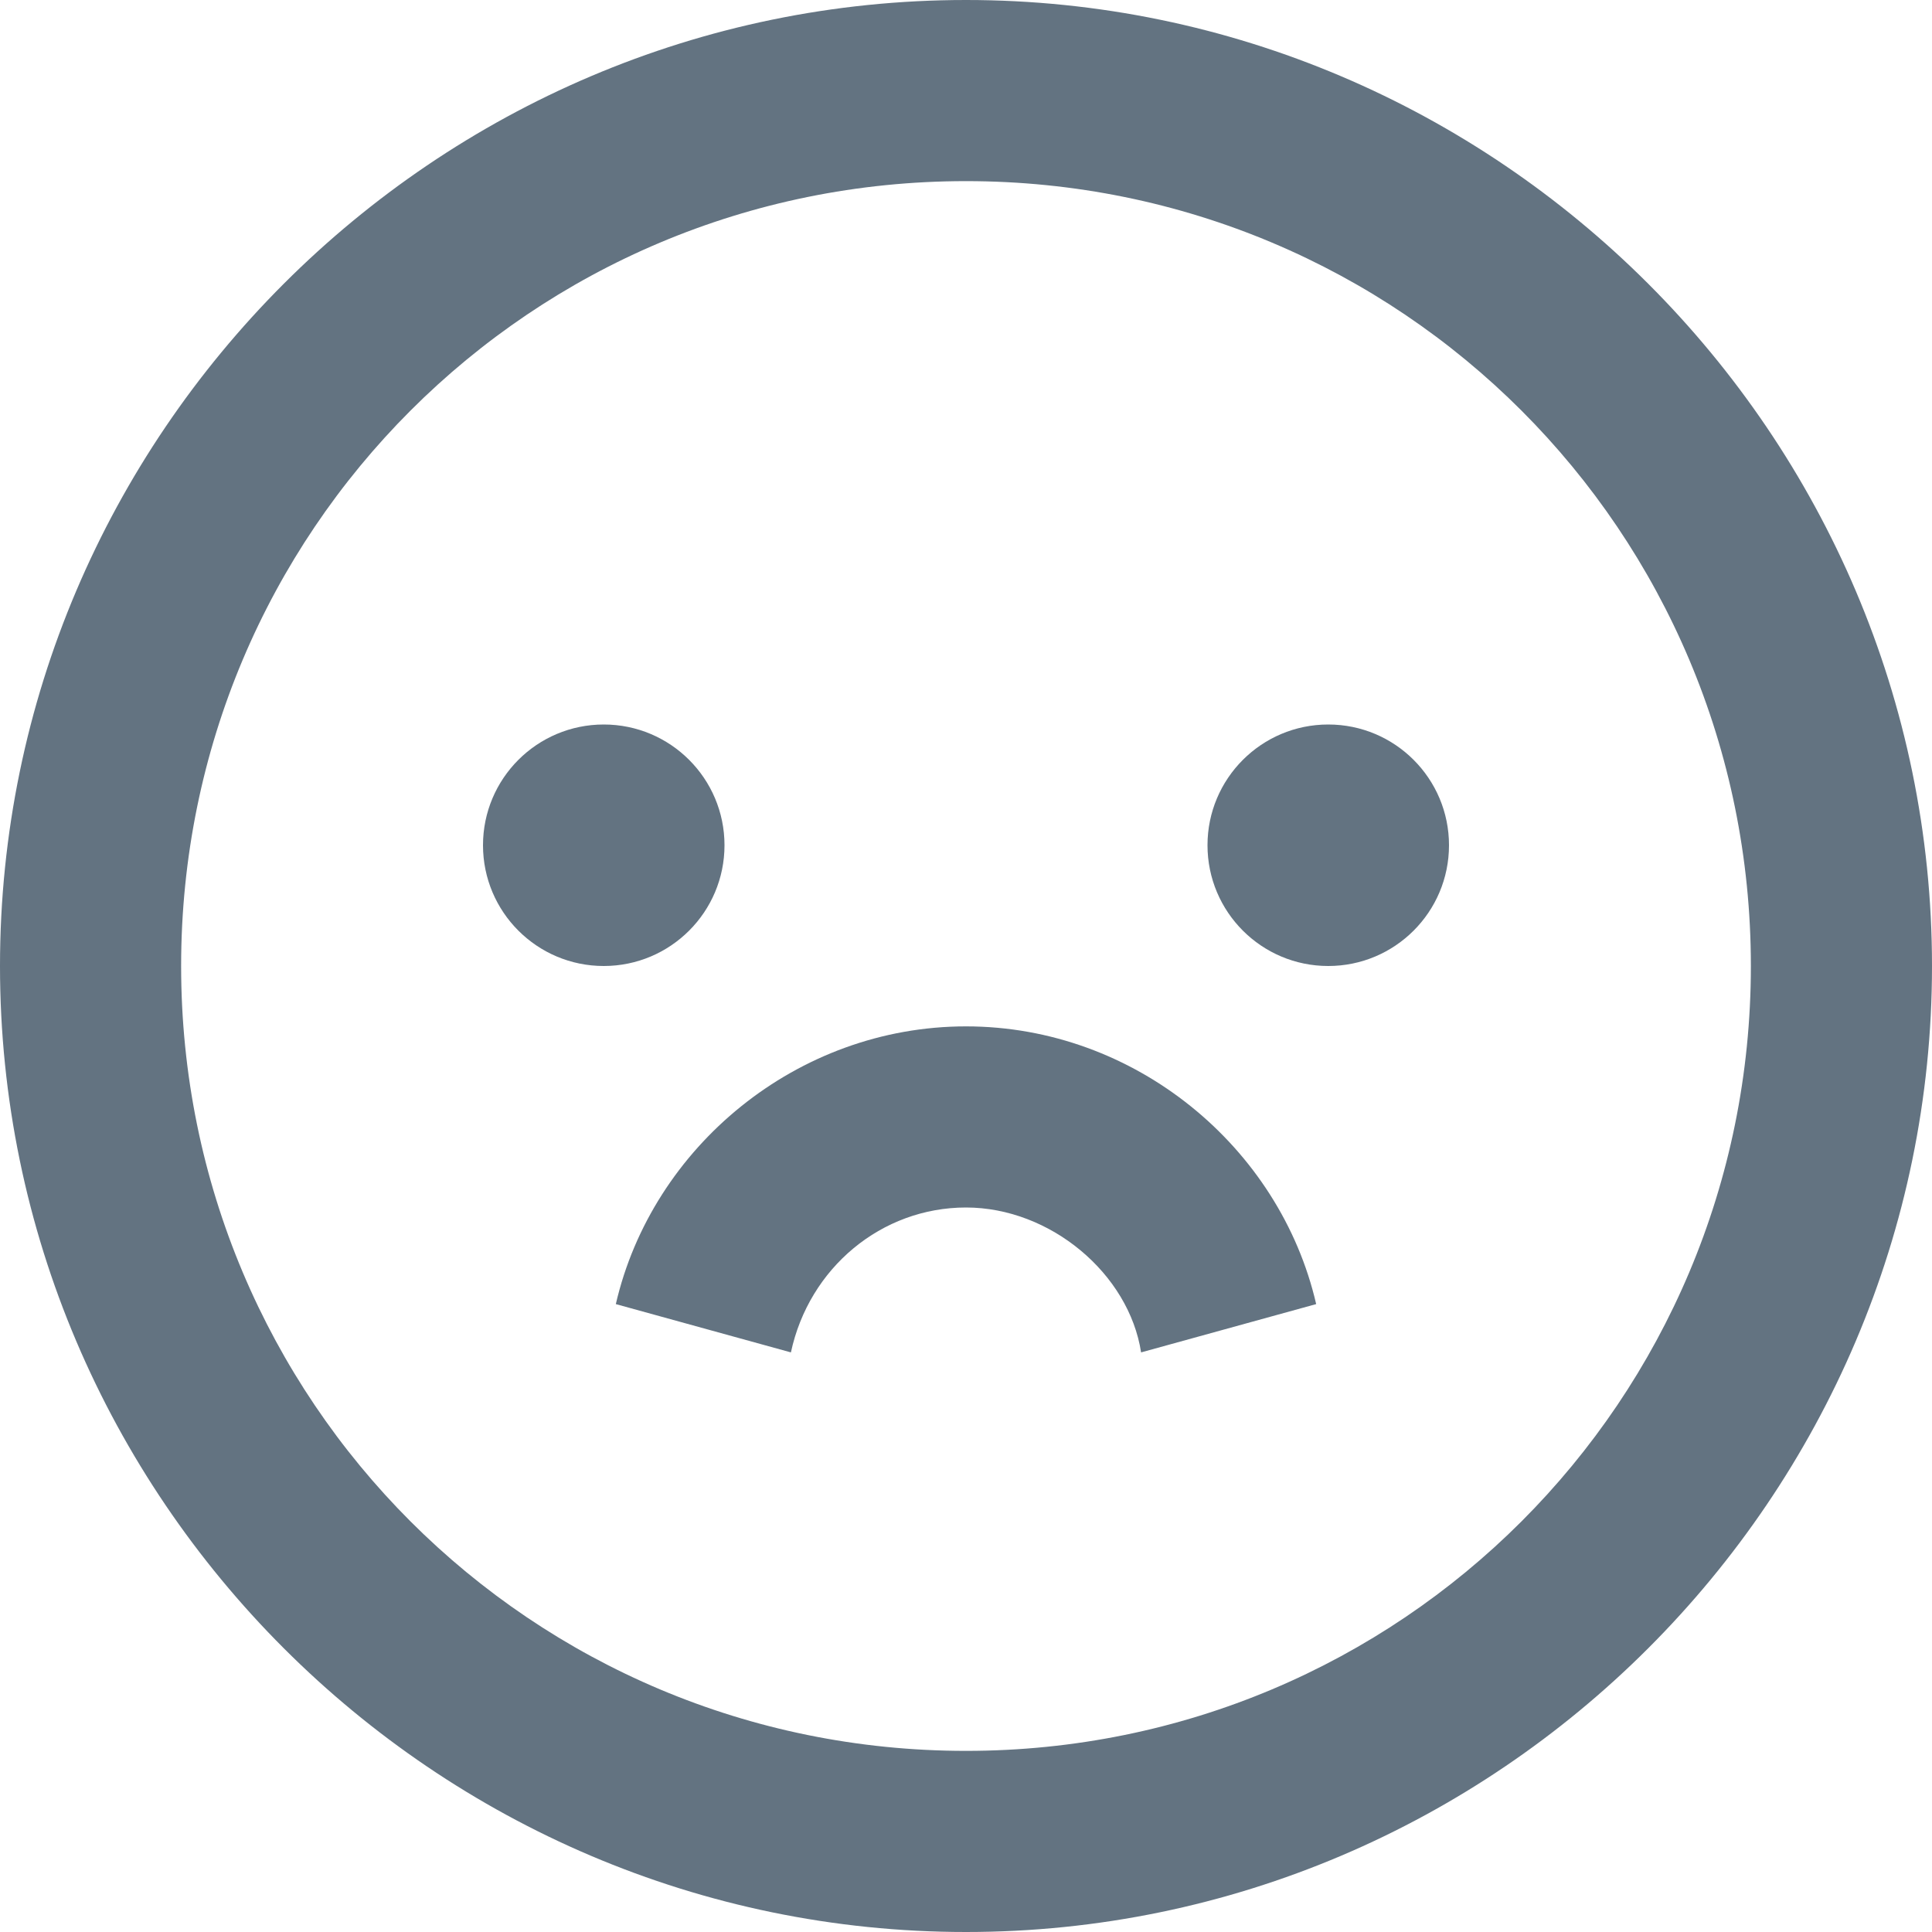
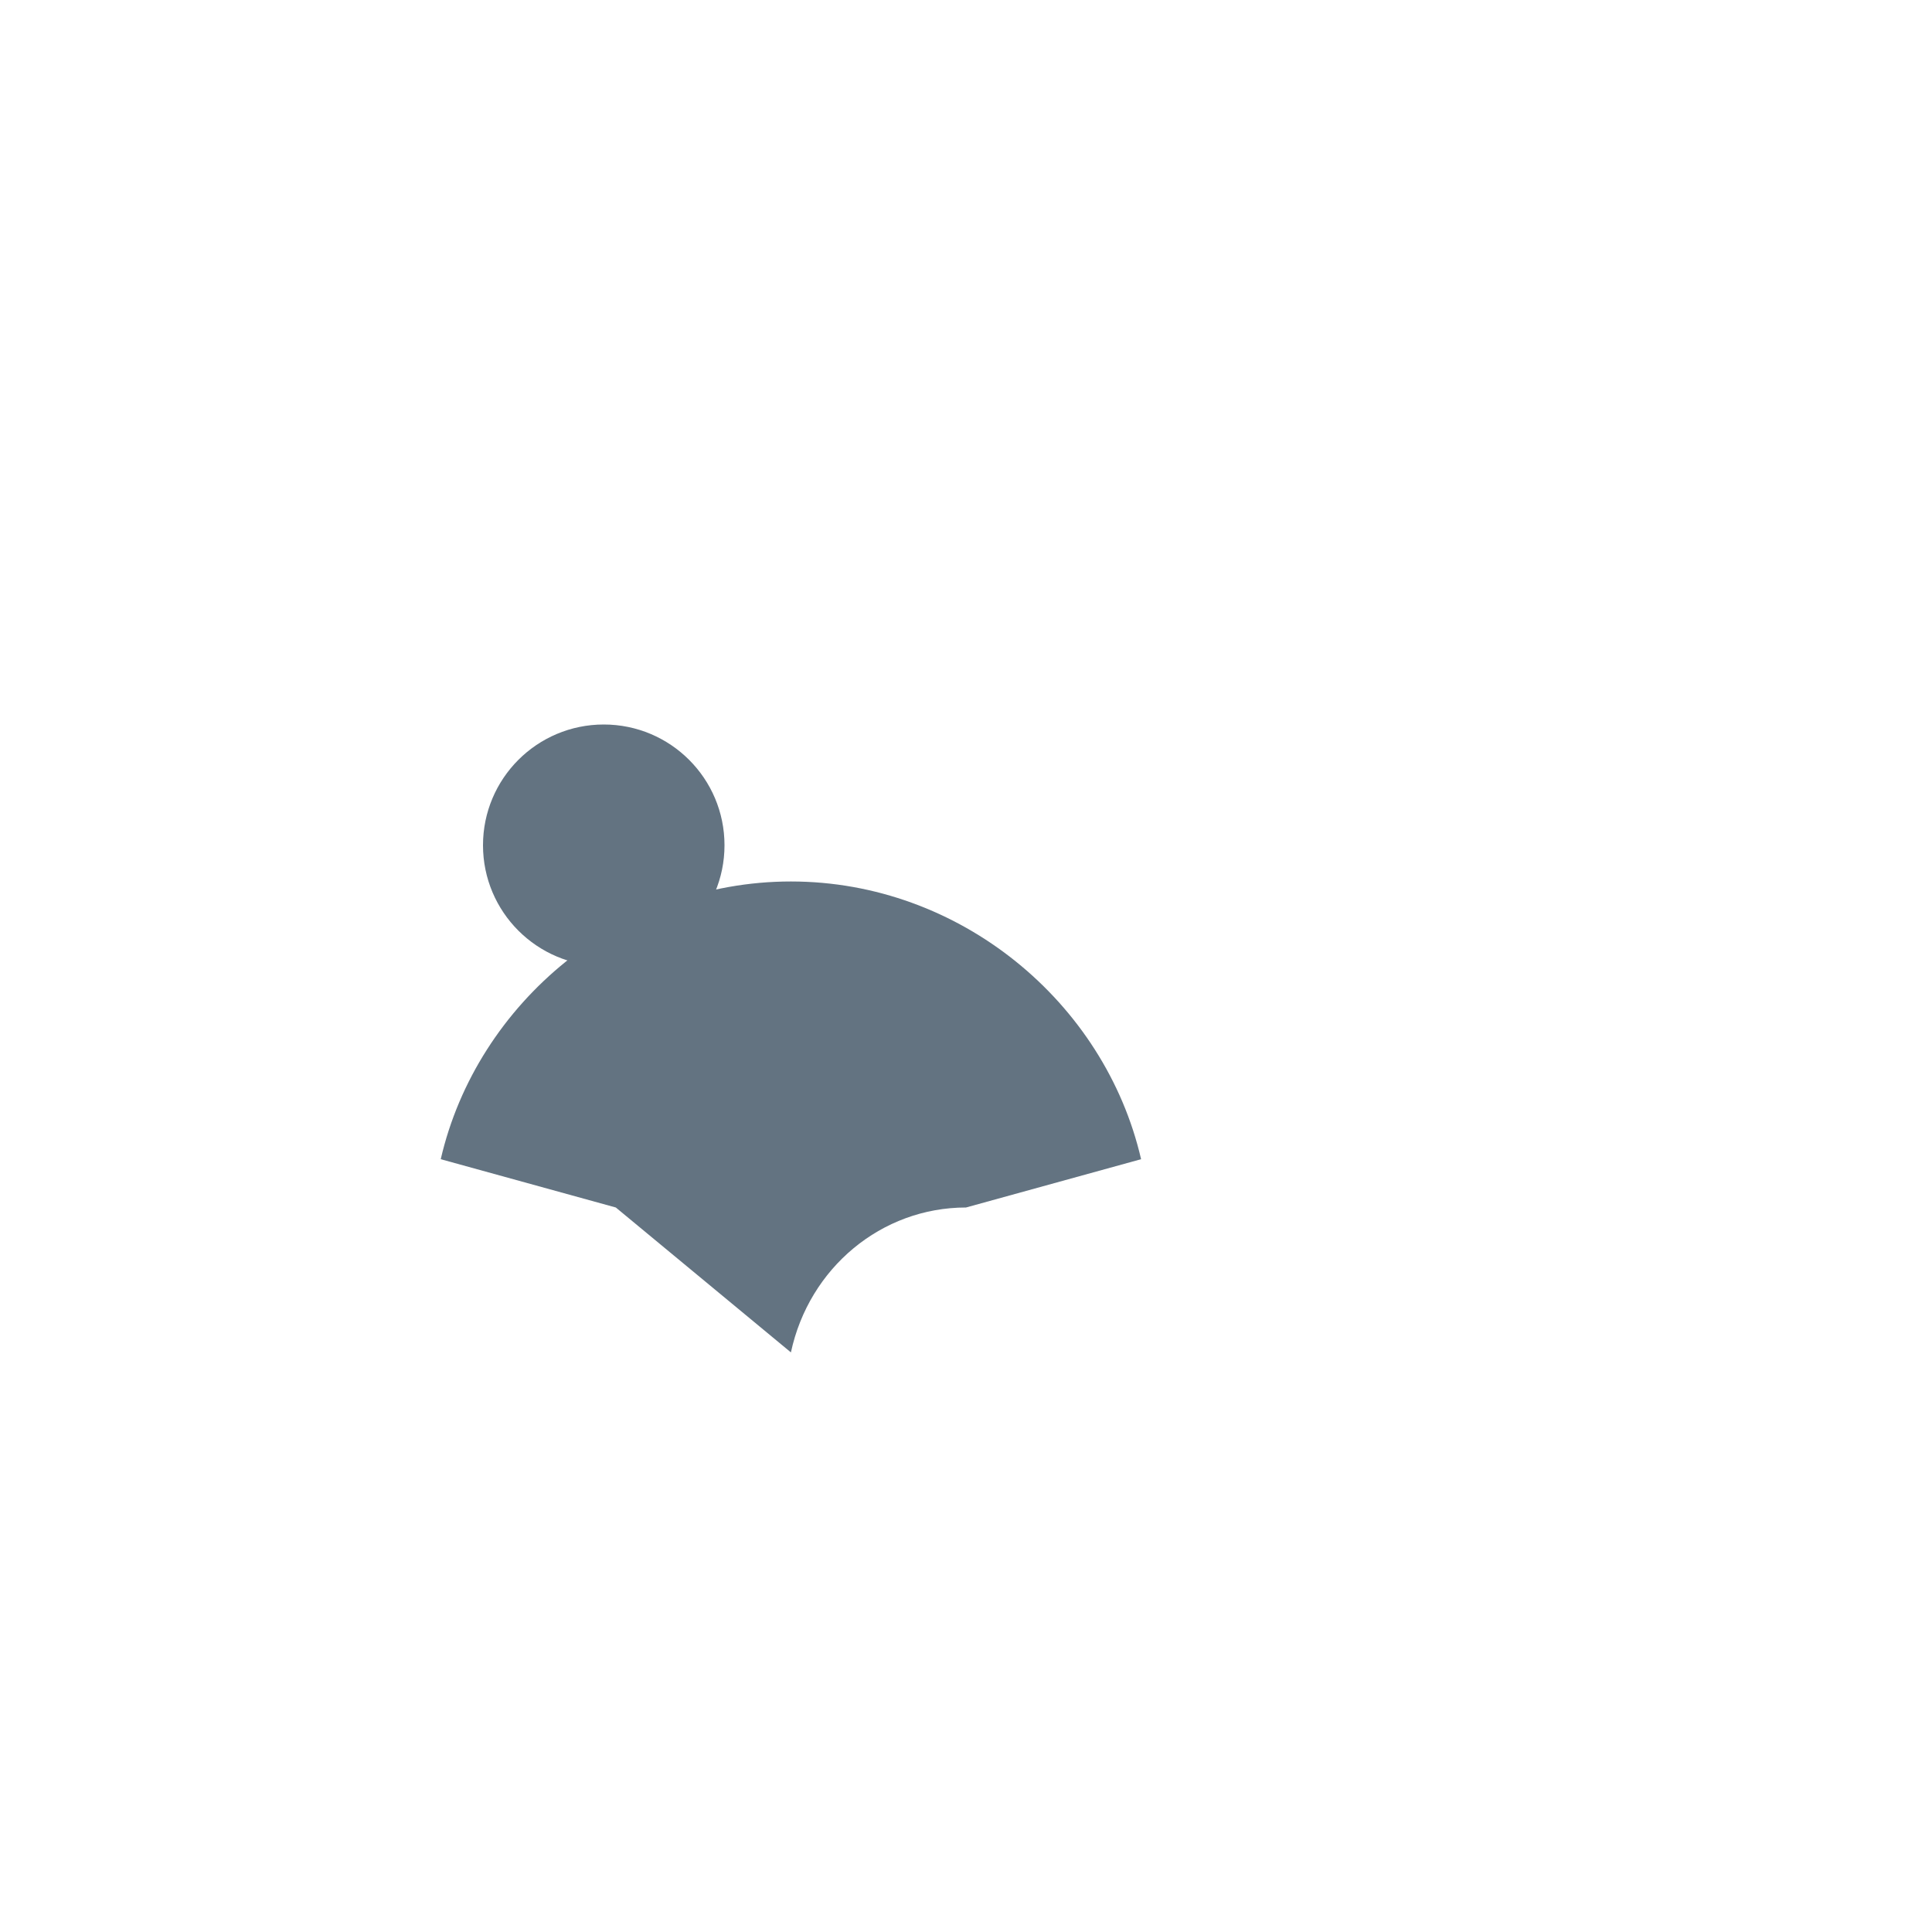
<svg xmlns="http://www.w3.org/2000/svg" id="Layer_1" viewBox="0 0 32 32">
  <style>.st0{fill:#637381}</style>
-   <path class="st0" d="M16 0C7.2 0 0 7.2 0 16s7.2 16 16 16 16-7.2 16-16S24.8 0 16 0zm0 29C8.8 29 3 23.2 3 16S8.8 3 16 3s13 5.8 13 13-5.8 13-13 13z" />
  <circle class="st0" cx="10" cy="14" r="2" />
-   <circle class="st0" cx="22" cy="14" r="2" />
-   <path class="st0" d="M13.1 22.4C13.4 21 14.6 20 16 20s2.7 1.1 2.9 2.4l2.9-.8c-.6-2.6-3-4.6-5.8-4.6s-5.2 2-5.8 4.6l2.9.8z" />
+   <path class="st0" d="M13.1 22.4C13.4 21 14.6 20 16 20l2.9-.8c-.6-2.6-3-4.6-5.8-4.6s-5.2 2-5.8 4.6l2.9.8z" />
</svg>